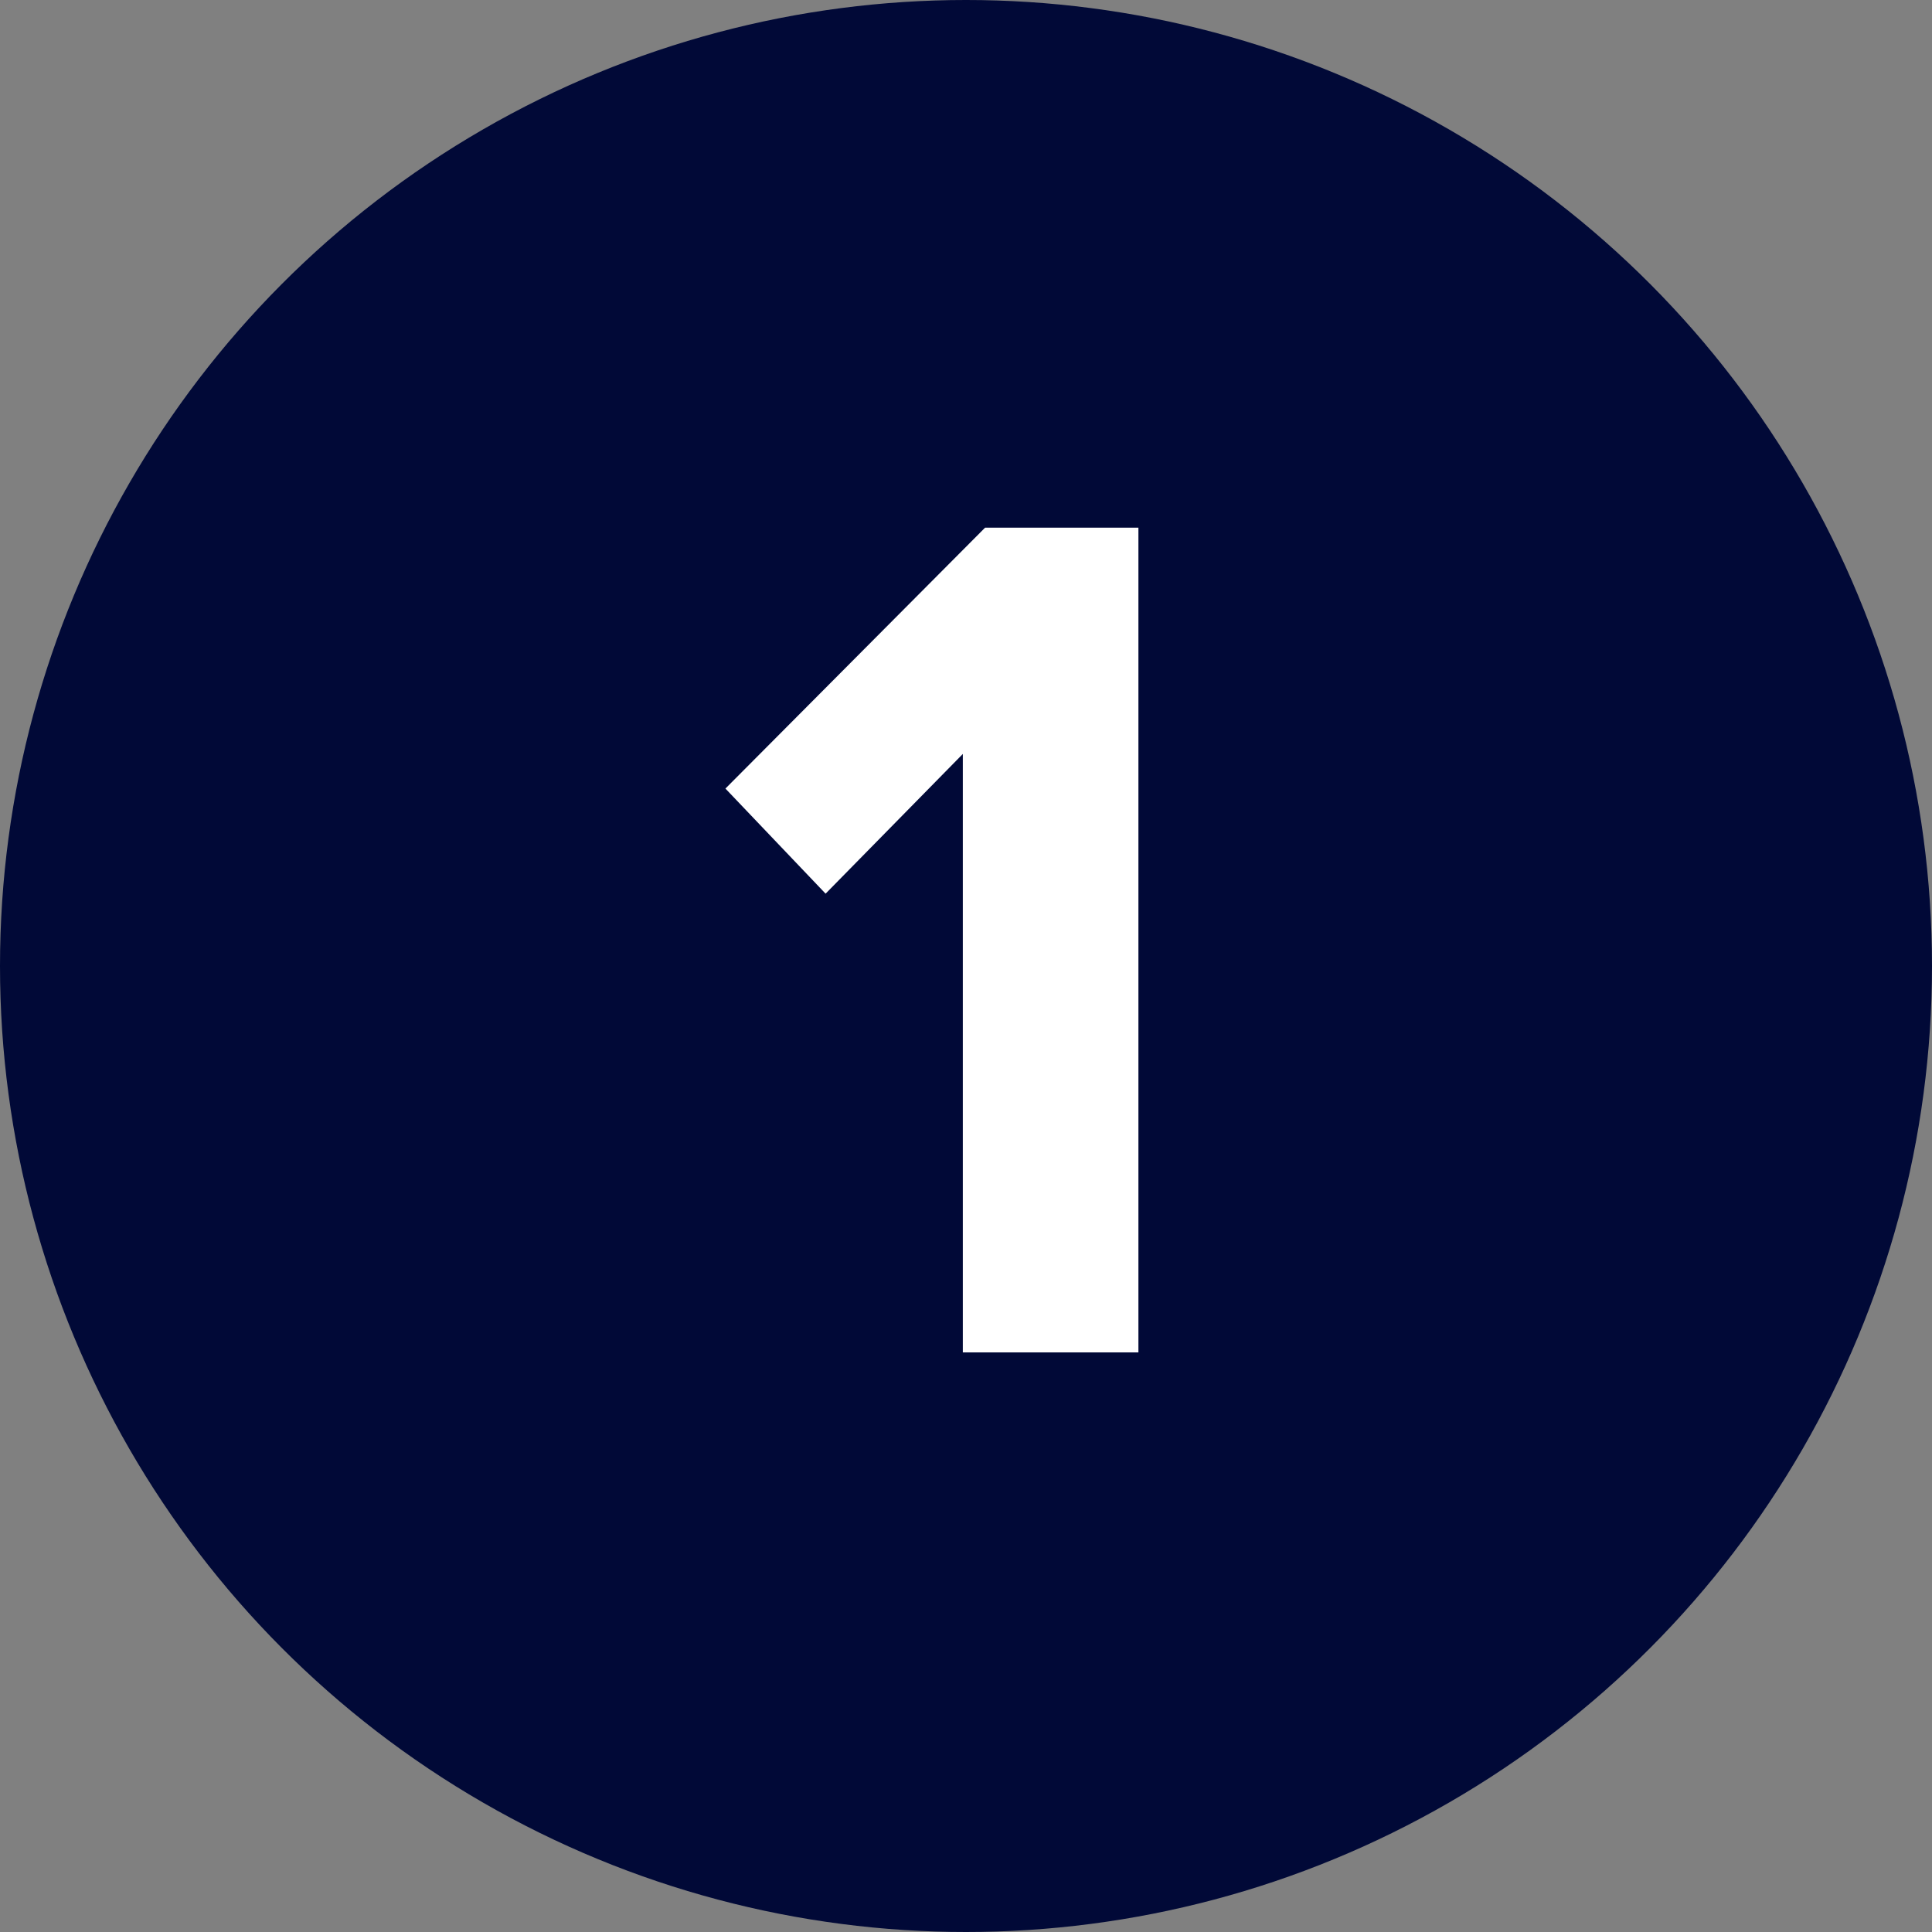
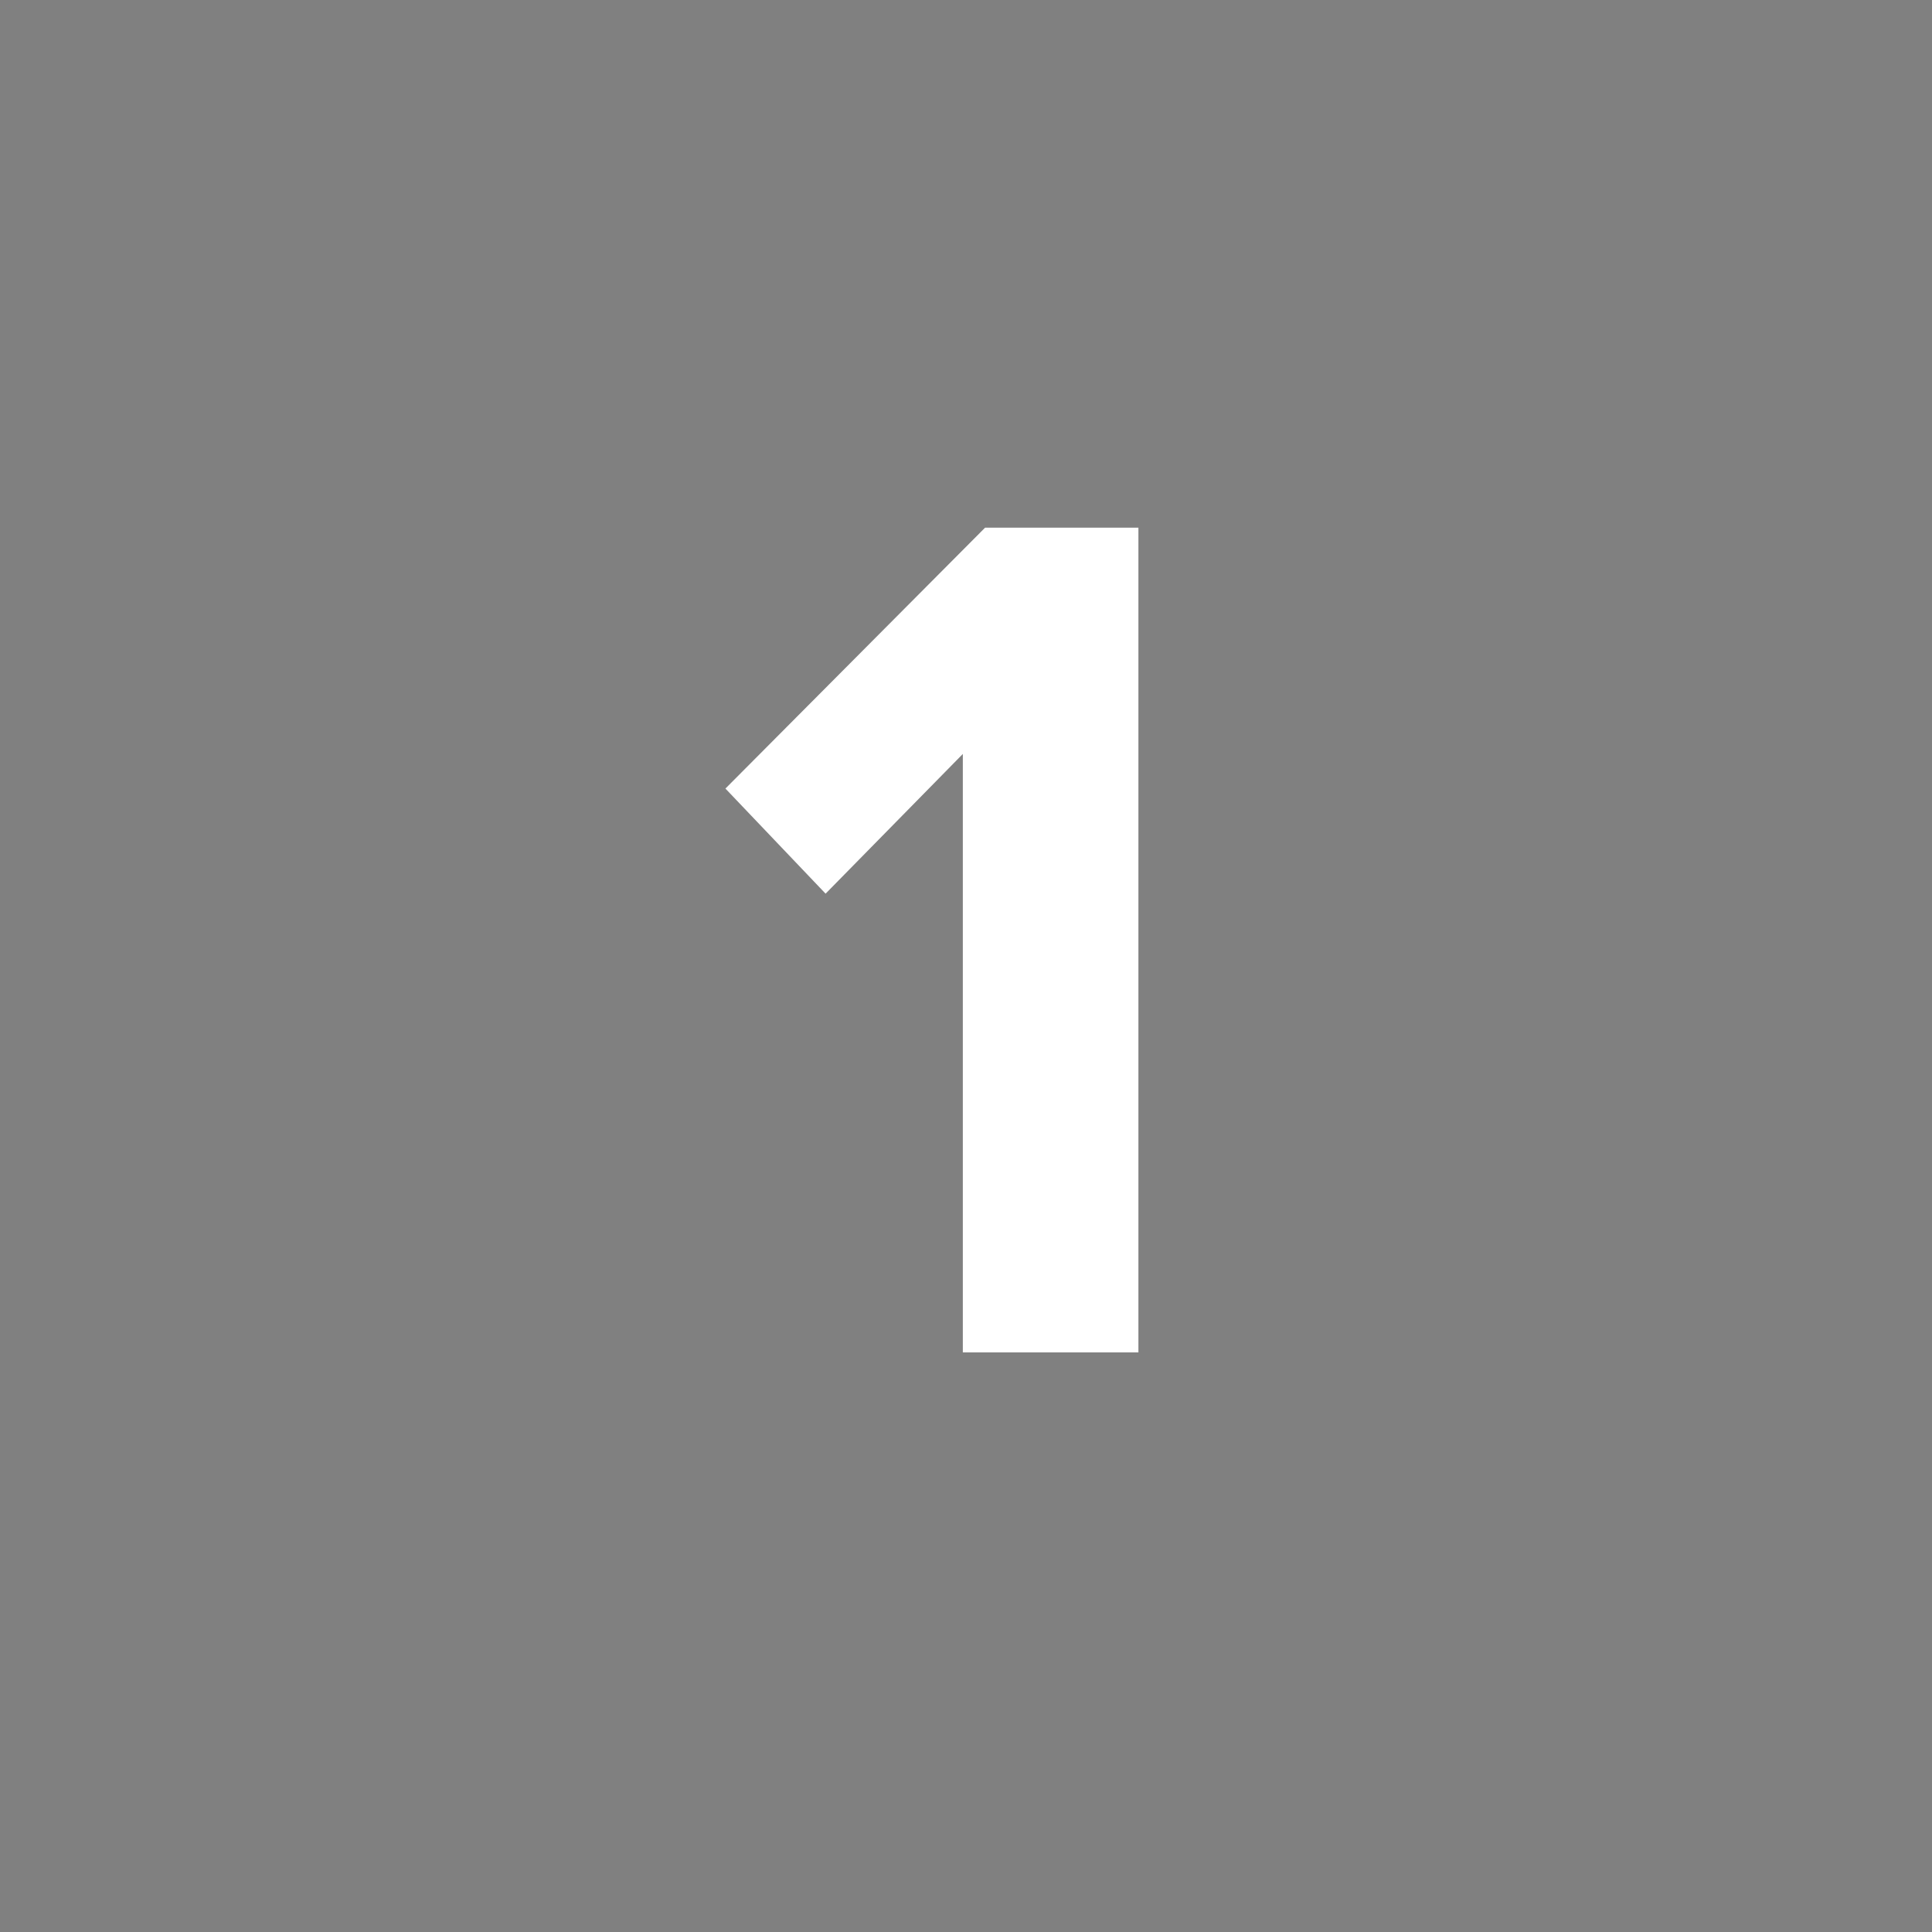
<svg xmlns="http://www.w3.org/2000/svg" width="50" height="50" viewBox="0 0 50 50" fill="none">
  <rect x="0" y="0" width="50" height="50" fill="#808080" stroke="none" />
-   <circle cx="25" cy="25" r="25" fill="#010937" />
  <path d="M29.462 35H24.918V19.512L21.366 23.128L18.774 20.408L25.494 13.656H29.462V35Z" fill="white" />
</svg>